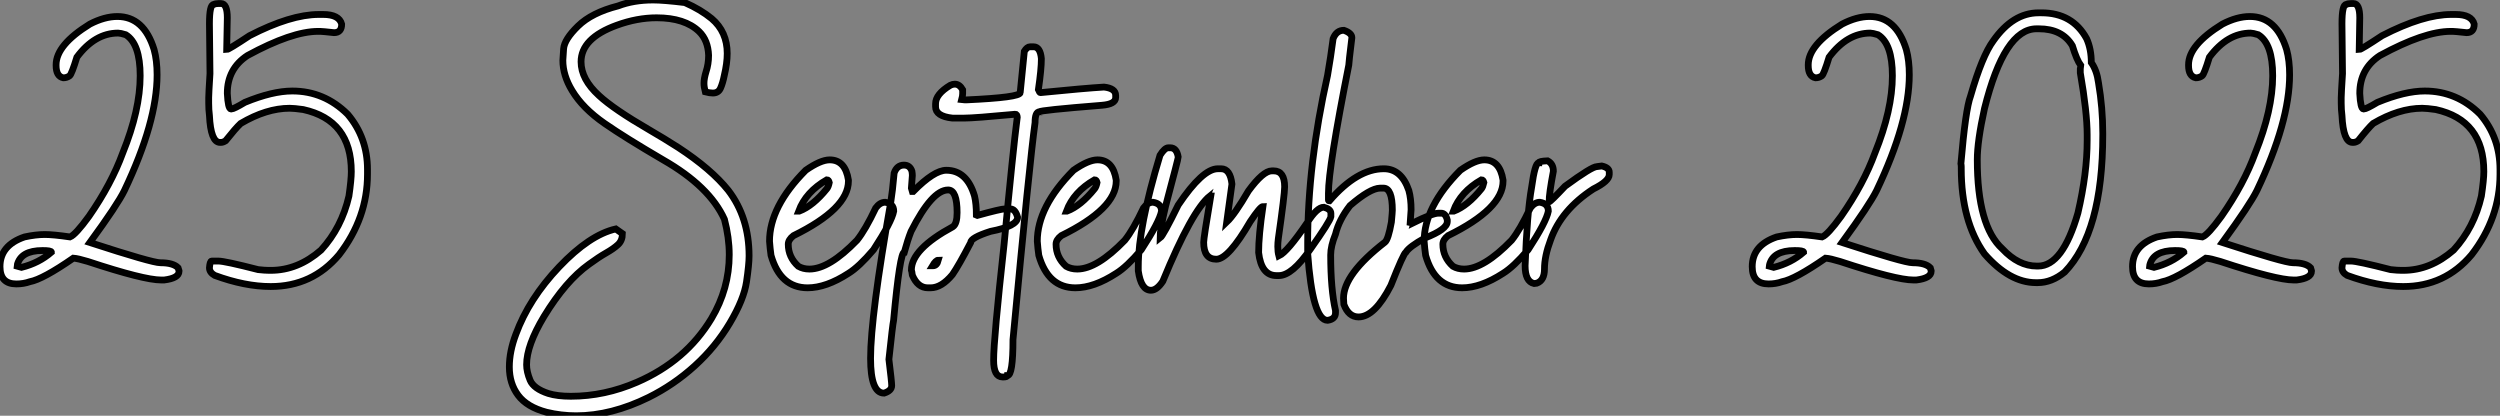
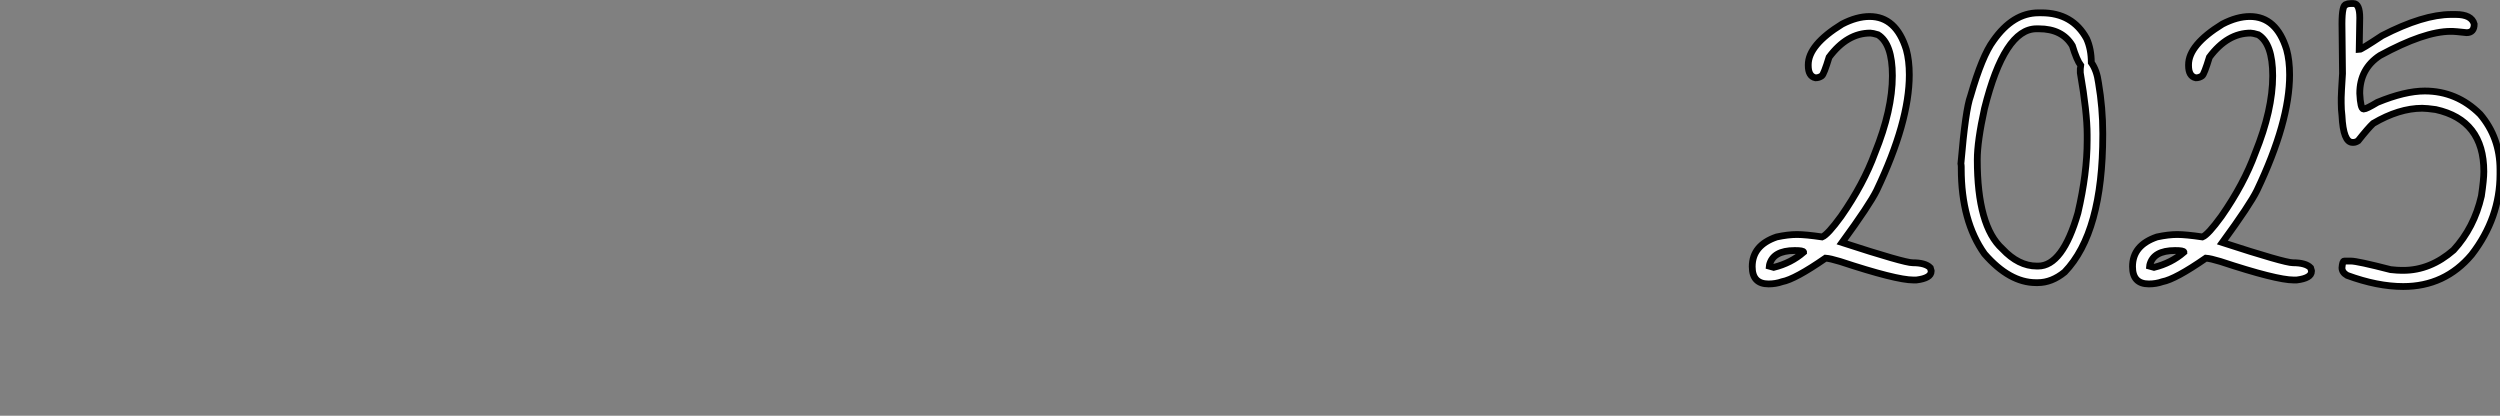
<svg xmlns="http://www.w3.org/2000/svg" viewBox="2.19 -41.37 368.12 61.22">
  <rect x="2.19" y="-41.37" width="368.12" height="61.22" fill="#808080" stroke="none" />
-   <path d="M19.47-38.94L19.47-38.94Q23.38-38.94 24.88-34.07L24.88-34.07Q25.32-32.46 25.32-30.35L25.32-30.35Q25.32-23.41 20.51-13.32L20.51-13.32Q19.50-11.24 15.42-5.66L15.42-5.66Q24.58-2.68 25.81-2.68L25.81-2.68Q27.70-2.68 28.41-1.94L28.41-1.94L28.55-1.50L28.55-1.42Q28.55-0.41 26.36-0.14L26.36-0.14L25.92-0.14Q23.38-0.14 15.12-2.87L15.12-2.87Q13.67-3.31 12.99-3.36L12.99-3.36Q8.50-0.25 6.59 0.11L6.59 0.11Q5.66 0.44 4.59 0.44L4.59 0.44Q2.19 0.44 2.19-2.11L2.19-2.11Q2.19-5.25 5.80-6.48L5.80-6.48Q7.46-6.84 8.78-6.84L8.78-6.84Q10.04-6.84 12.50-6.48L12.50-6.48Q13.32-6.81 15.29-9.52L15.29-9.52Q18.59-14.27 20.26-18.84L20.26-18.84Q22.83-25.18 22.83-30.21L22.83-30.21Q22.83-34.95 20.70-36.26L20.70-36.26Q19.91-36.50 19.58-36.50L19.58-36.50Q16.16-36.50 13.51-32.95L13.51-32.95Q12.74-30.43 12.44-30.21L12.44-30.21Q12.03-29.91 11.51-29.91L11.51-29.91Q10.45-30.13 10.45-31.72L10.45-31.72L10.45-31.83Q10.45-34.75 15.42-37.82L15.42-37.82Q17.58-38.94 19.47-38.94ZM4.68-2.19L4.68-2.19L5.36-2.00Q7.90-2.63 9.76-4.24L9.76-4.24Q9.76-4.48 8.45-4.48L8.45-4.48Q5.25-4.48 4.73-2.35L4.73-2.35Q4.68-2.24 4.68-2.19ZM34.34-40.85L34.34-40.85L34.73-40.85Q35.66-40.85 35.66-38.75L35.66-38.75Q35.66-38.01 35.57-34.07L35.57-34.07Q35.85-34.07 38.94-36.12L38.94-36.12Q44.98-39.24 49.14-39.24L49.14-39.24L49.77-39.24Q52.12-39.24 52.50-37.82L52.50-37.82Q52.50-36.56 51.38-36.56L51.38-36.56Q49.66-36.75 49.33-36.75L49.33-36.75L49.03-36.75Q45.17-36.75 38.64-33.20L38.64-33.20Q35.66-31.25 35.66-27.62L35.66-27.62Q35.77-25.35 36.20-25.32L36.20-25.32L36.26-25.32Q36.61-25.32 38.25-26.30L38.25-26.30Q42.30-27.97 45.23-27.97L45.23-27.97Q49.93-27.97 53.38-24.55L53.38-24.55Q56.30-21.11 56.30-16.41L56.30-16.41L56.30-15.72Q56.30-9.27 52.12-3.86L52.12-3.86Q48.18 0.82 42.05 0.82L42.05 0.82Q38.25 0.82 33.80-0.82L33.80-0.82Q33.03-1.26 33.03-1.94L33.03-1.94Q33.11-2.93 33.36-2.93L33.36-2.93L34.34-2.93Q35.30-2.93 40.20-1.67L40.20-1.67Q41.21-1.56 41.81-1.56L41.81-1.56L42.05-1.56Q46.05-1.56 49.46-4.54L49.46-4.54Q52.50-7.85 53.57-12.50L53.57-12.50Q53.92-14.93 53.92-16.11L53.92-16.11Q53.92-23.68 46.84-25.24L46.84-25.24Q45.50-25.43 44.84-25.43L44.84-25.43Q41.43-25.43 37.63-23.19L37.63-23.19Q36.89-22.50 35.41-20.64L35.41-20.64Q35.03-20.40 34.73-20.40L34.73-20.40L34.59-20.40Q33.22-20.40 33.03-24.36L33.03-24.36Q32.92-25.21 32.92-26.17L32.92-26.17L32.92-26.99Q32.92-27.54 33.11-30.54L33.11-30.54Q33.11-31.53 33.03-37.87L33.03-37.87Q33.03-40.71 33.66-40.71L33.66-40.71Q33.91-40.85 34.34-40.85Z" fill="white" stroke="black" transform="scale(1,1)" />
-   <path d="M87.04 19.85L87.04 19.85Q84.79 19.85 82.66 19.33L82.66 19.33Q79.79 18.57 78.49 16.84Q77.19 15.12 77.19 12.66L77.19 12.66Q77.19 10.39 78.15 7.85L78.15 7.85Q80.06 2.63 84.53-2.08Q89.00-6.78 92.86-7.66L92.86-7.66L93.84-6.97Q93.84-5.96 93.20-5.36Q92.56-4.76 91.45-4.13Q90.34-3.50 88.92-2.46L88.92-2.46Q85.48 0 82.30 5.22L82.30 5.22Q79.73 9.49 79.73 12.33L79.73 12.33Q79.73 13.37 80.25 14.62Q80.77 15.86 82.93 16.57L82.93 16.57Q84.27 16.98 86.24 16.98L86.24 16.98Q91.22 16.98 96.00 14.90L96.00 14.90Q103.17 11.79 106.94 5.55L106.94 5.55Q109.57 1.15 109.57-3.86L109.57-3.86Q109.57-6.37 108.86-9.08L108.86-9.08Q106.67-13.92 99.83-17.83L99.83-17.83Q94.17-21.14 91.22-23.19L91.22-23.19Q87.99-25.43 86.43-28.03L86.43-28.03Q85.07-30.27 85.07-32.48L85.07-32.48Q85.07-32.79 85.18-34.18Q85.29-35.57 87.31-37.54Q89.33-39.51 93.21-40.50L93.21-40.50Q95.48-41.37 98.36-41.37L98.36-41.37Q99.91-41.37 103.03-40.99L103.03-40.99Q105.38-39.95 106.97-38.64L106.97-38.64Q109.27-36.70 109.27-33.50L109.27-33.50Q109.27-32.05 108.83-30.21L108.83-30.21Q108.61-29.12 108.29-28.40Q107.98-27.67 107.16-27.67L107.16-27.67Q106.70-27.67 106.04-27.84L106.04-27.84Q105.85-28.55 105.85-29.12L105.85-29.12Q105.85-29.80 106.15-30.79L106.15-30.79Q106.53-31.94 106.53-33.22L106.53-33.22Q106.45-35.44 105.14-36.72L105.14-36.72Q103.03-38.75 98.88-38.75L98.88-38.75Q96.00-38.75 93.00-37.65L93.00-37.65Q87.75-35.74 87.75-32.27L87.75-32.27Q87.75-29.70 90.40-27.29L90.40-27.29Q92.56-25.29 97.78-22.26L97.78-22.26Q99.91-21.03 102.05-19.66L102.05-19.66Q106.94-16.46 109.43-13.34L109.43-13.34Q112.49-9.35 112.49-3.69L112.49-3.69Q112.49-2.43 112.11 0.14Q111.73 2.71 109.65 6.21Q107.57 9.71 104.48 12.51Q101.39 15.31 97.70 17.14L97.70 17.14Q92.20 19.85 87.04 19.85ZM121.11 1.01L121.11 1.01Q117.09 1.01 115.72-3.77L115.72-3.77Q115.58-4.76 115.50-5.85L115.50-5.85Q115.50-10.94 120.83-16.30L120.83-16.30Q123.02-17.83 124.36-17.83L124.36-17.83Q126.66-17.83 127.12-14.85L127.12-14.85L127.12-14.71Q127.12-10.64 119.03-6.67L119.03-6.67Q118.26-6.07 118.26-5.41L118.26-5.41Q118.26-3.50 119.74-2.16L119.74-2.16Q120.45-1.75 121.38-1.75L121.38-1.75Q124.28-1.75 128.38-5.99L128.38-5.99Q129.61-7.52 131.14-10.75L131.14-10.75Q131.77-11.59 132.54-11.59L132.54-11.59Q133.79-11.40 133.79-10.28L133.79-10.28Q133.49-8.70 130.81-4.59L130.81-4.59Q128.68-2.08 127.12-1.12L127.12-1.12Q123.84 1.01 121.11 1.01ZM119.79-10.28L119.88-10.28Q121.90-11.05 123.95-13.59L123.95-13.59Q124.17-13.86 124.30-14.49L124.30-14.49Q124.20-14.90 123.95-14.90L123.95-14.90Q120.86-13.13 119.79-10.28L119.79-10.28ZM132.37 16.52L132.37 16.52Q130.38 16.52 130.38 11.40L130.38 11.40Q130.38 5.20 133.36-11.65L133.36-11.65Q133.60-13.10 133.85-15.89L133.85-15.89Q134.26-17.06 135.30-17.06L135.30-17.06Q136.17-17.06 136.47-16.16L136.47-16.16Q136.53-15.78 136.53-15.53L136.53-15.53L136.39-13.67L136.53-13.18L136.66-13.18Q139.73-16.30 141.53-16.30L141.53-16.30Q144.57-16.30 145.69-12.50L145.69-12.50Q145.96-11.35 145.96-9.71L145.96-9.71L146.10-9.65Q149.57-10.61 150.17-10.61L150.17-10.61L150.94-10.61Q151.70-10.61 152.03-9.38L152.03-9.38Q152.03-8.07 148.04-7.30L148.04-7.30Q145.11-6.37 145.11-5.63L145.11-5.63Q143.36-2.27 142.43-0.93L142.43-0.93Q140.82 1.01 139.23 1.01L139.23 1.01L138.82 1.01Q137.32 1.01 136.53-0.85L136.53-0.85Q136.45-1.48 136.39-1.61L136.39-1.61Q136.39-4.68 142.49-7.98L142.49-7.98Q143.12-8.39 143.12-10.06L143.12-10.06Q143.12-13.40 141.80-13.40L141.80-13.40Q139.43-13.40 136.34-7.30L136.34-7.30Q135.84-6.04 135.35-4.24L135.35-4.24Q134.70-4.24 133.77 5.80L133.77 5.80Q133.63 6.40 133.08 11.54L133.08 11.54Q133.49 14.88 133.49 15.42L133.49 15.42Q133.49 16.16 132.37 16.52ZM139.51-2.24L139.59-2.24Q140.14-2.24 140.36-3.06L140.36-3.06Q140-3.06 139.51-2.24L139.51-2.24ZM153.86-34.48L153.86-34.48L154.38-34.48Q155.37-34.48 155.53-32.73L155.53-32.73Q155.53-31.17 155.09-28.16L155.09-28.16Q155.26-27.73 155.39-27.73L155.39-27.73Q161.90-28.38 164.75-28.55L164.75-28.55Q166.47-28.36 166.47-27.32L166.47-27.32L166.47-27.02Q166.47-26.03 164.45-25.87L164.45-25.87Q155.26-25.13 155.26-24.91L155.26-24.91Q154.60-24.91 154.60-23.32L154.60-23.32Q153.81-17.64 151.35 8.64L151.35 8.64Q151.35 13.92 150.53 13.92L150.53 13.92Q150.50 14.14 149.95 14.14L149.95 14.14L149.82 14.14Q148.50 14.14 148.50 11.68L148.50 11.68Q148.50 8.56 150.04-5.41L150.04-5.41Q151.35-19.25 151.98-24.12L151.98-24.12Q151.95-24.55 151.70-24.55L151.70-24.55Q145.66-23.98 144.16-23.98L144.16-23.98L142.43-23.98Q139.95-24.25 139.95-25.65L139.95-25.65L139.95-26.09Q139.95-27.51 142.13-28.82L142.13-28.82Q142.46-28.98 142.79-28.98L142.79-28.98Q143.47-28.98 143.94-28.16L143.94-28.16L143.94-27.59Q143.94-27.23 143.80-26.71L143.80-26.71L144.29-26.66L144.46-26.66Q152.41-27.02 152.41-27.73L152.41-27.73L153.02-33.82Q153.43-34.48 153.86-34.48ZM160.54 1.01L160.54 1.01Q156.52 1.01 155.15-3.77L155.15-3.77Q155.01-4.76 154.93-5.85L154.93-5.85Q154.93-10.94 160.26-16.30L160.26-16.30Q162.45-17.83 163.79-17.83L163.79-17.83Q166.09-17.83 166.55-14.85L166.55-14.85L166.55-14.71Q166.55-10.64 158.46-6.67L158.46-6.67Q157.69-6.07 157.69-5.41L157.69-5.41Q157.69-3.50 159.17-2.16L159.17-2.16Q159.88-1.75 160.81-1.75L160.81-1.75Q163.71-1.75 167.81-5.99L167.81-5.99Q169.04-7.52 170.57-10.75L170.57-10.75Q171.20-11.59 171.96-11.59L171.96-11.59Q173.22-11.40 173.22-10.28L173.22-10.28Q172.92-8.70 170.24-4.59L170.24-4.59Q168.11-2.08 166.55-1.12L166.55-1.12Q163.27 1.01 160.54 1.01ZM159.22-10.28L159.30-10.28Q161.33-11.05 163.38-13.59L163.38-13.59Q163.60-13.86 163.73-14.49L163.73-14.49Q163.63-14.90 163.38-14.90L163.38-14.90Q160.29-13.13 159.22-10.28L159.22-10.28ZM171.66 1.37L171.66 1.37Q170.21 1.37 169.80-1.48L169.80-1.48L169.80-2.16Q169.80-7.93 173.00-18.51L173.00-18.51Q173.69-19.61 174.23-19.61L174.23-19.61L174.51-19.61Q175.46-19.61 175.68-18.24L175.68-18.24Q175.68-17.99 173.82-11.02L173.82-11.02Q173.00-7.57 173.00-6.32L173.00-6.32Q173.47-6.67 175.68-11.18L175.68-11.18Q179.27-16.52 181.51-16.52L181.51-16.52L182-16.52Q183.34-16.52 183.59-14.27L183.59-14.27L182.82-8.67Q184.00-9.79 186.02-13.26L186.02-13.26Q188.18-16.21 189.46-16.21L189.46-16.21L189.74-16.21Q191.35-16.21 191.35-13.86L191.35-13.86Q191.35-12.74 190.42-6.23L190.42-6.23Q190.34-5.61 190.34-5.06L190.34-5.06Q190.34-4.29 190.50-3.69L190.50-3.69Q191.76-4.29 194.66-8.56L194.66-8.56Q196.11-10.86 197.12-10.86L197.12-10.86Q198.16-10.58 198.16-9.95L198.16-9.95L198.16-9.46Q198.02-8.75 195.15-4.70L195.15-4.70Q192.45-0.79 190.50-0.79L190.50-0.79L190.15-0.79Q187.91-0.79 187.52-4.18L187.52-4.18Q187.52-6.67 188.15-10.96L188.15-10.96Q187.77-10.96 186.29-8.75L186.29-8.75Q183.07-3.20 181.29-3.20L181.29-3.20Q179.43-3.20 179.43-5.69L179.43-5.69Q179.43-6.32 180.47-12.50L180.47-12.50Q180.39-12.50 180.39-12.55L180.39-12.55Q177.71-10.42 173.41 0.05L173.41 0.05Q172.54 1.37 171.66 1.37ZM197.67 5.80L197.67 5.80Q195.45 5.80 194.74-4.10L194.74-4.10L194.74-5.55Q194.74-17.25 197.67-30.27L197.67-30.27Q198.13-32.92 198.49-35.68L198.49-35.68Q198.98-36.91 200.07-36.91L200.07-36.91Q201.25-36.50 201.25-35.82L201.25-35.82Q200.79-32.05 200.79-31.75L200.79-31.75Q197.80-16.71 197.80-12.91L197.80-12.91L197.80-11.92Q197.80-11.79 197.94-11.79L197.94-11.79Q202.02-16.52 205.95-16.52L205.95-16.52Q208.55-16.52 209.64-13.32L209.64-13.32Q209.97-12.11 209.97-10.50L209.97-10.50L209.84-8.61Q210.11-8.56 210.11-8.48L210.11-8.48Q213.12-9.98 213.99-9.98L213.99-9.98L214.40-9.98Q215.06-9.98 215.30-8.97L215.30-8.97L215.30-8.75Q215.30-7.60 212.00-6.32L212.00-6.32Q209.73-5.06 209.21-4.24L209.21-4.24Q208.85-4.05 206.99 0.66L206.99 0.66Q204.61 5.30 202.23 5.30L202.23 5.30Q200.76 5.30 200.07 3.45L200.07 3.45Q200.02 2.84 200.02 2.54L200.02 2.54Q200.02-0.98 206.12-5.71L206.12-5.71Q206.61-6.10 207.07-8.67L207.07-8.67Q207.21-10.14 207.21-10.42L207.21-10.42Q207.21-13.67 205.90-13.67L205.90-13.67L205.41-13.67Q203.93-13.64 200.98-11.10L200.98-11.10Q199.36-9.02 198.84-6.89L198.84-6.89Q198.13-5.14 198.13-3.83L198.13-3.83Q198.13 1.23 198.84 4.35L198.84 4.35L198.84 4.68Q198.84 5.63 197.67 5.80ZM217.49 1.01L217.49 1.01Q213.47 1.01 212.11-3.77L212.11-3.77Q211.97-4.76 211.89-5.85L211.89-5.85Q211.89-10.94 217.22-16.30L217.22-16.30Q219.41-17.83 220.75-17.83L220.75-17.83Q223.04-17.83 223.51-14.85L223.51-14.85L223.51-14.71Q223.51-10.64 215.41-6.67L215.41-6.67Q214.65-6.07 214.65-5.41L214.65-5.41Q214.65-3.50 216.13-2.16L216.13-2.16Q216.84-1.75 217.77-1.75L217.77-1.75Q220.66-1.75 224.77-5.99L224.77-5.99Q226.00-7.52 227.53-10.75L227.53-10.75Q228.16-11.59 228.92-11.59L228.92-11.59Q230.18-11.40 230.18-10.28L230.18-10.28Q229.88-8.70 227.20-4.59L227.20-4.59Q225.07-2.08 223.51-1.12L223.51-1.12Q220.23 1.01 217.49 1.01ZM216.18-10.28L216.26-10.28Q218.29-11.05 220.34-13.59L220.34-13.59Q220.55-13.86 220.69-14.49L220.69-14.49Q220.58-14.90 220.34-14.90L220.34-14.90Q217.25-13.13 216.18-10.28L216.18-10.28ZM228.48 0.33L228.07 0.38Q226.76 0.08 226.76-2.24L226.76-2.24Q227.04-9.95 227.72-13.81L227.72-13.81Q228.21-17.39 228.76-17.39L228.76-17.39Q228.76-17.64 230.07-17.69L230.07-17.69Q230.92-17.25 230.92-16.16L230.92-16.16Q230.29-12.82 230.29-11.65L230.29-11.65Q230.48-11.65 232.64-13.95L232.64-13.95Q236.58-16.84 237.34-16.84L237.34-16.84L238.05-16.93Q239.15-16.68 239.15-16.02L239.15-16.02L239.15-15.67Q239.15-14.71 236.80-13.54L236.80-13.54Q232.07-10.47 230.51-6.04L230.51-6.04Q229.61-3.66 229.61-1.75L229.61-1.75Q229.61-0.08 228.48 0.33L228.48 0.33Z" fill="white" stroke="black" transform="scale(1,1)" />
  <path d="M277.48-38.94L277.48-38.94Q281.39-38.94 282.89-34.07L282.89-34.07Q283.33-32.46 283.33-30.35L283.33-30.35Q283.33-23.41 278.52-13.32L278.52-13.32Q277.50-11.24 273.43-5.66L273.43-5.66Q282.59-2.68 283.82-2.68L283.82-2.68Q285.71-2.68 286.42-1.94L286.42-1.94L286.55-1.50L286.55-1.42Q286.55-0.41 284.37-0.14L284.37-0.14L283.93-0.14Q281.39-0.14 273.13-2.87L273.13-2.87Q271.68-3.31 271.00-3.36L271.00-3.36Q266.51-0.25 264.60 0.11L264.60 0.11Q263.67 0.44 262.60 0.44L262.60 0.44Q260.20 0.44 260.20-2.11L260.20-2.11Q260.20-5.25 263.80-6.48L263.80-6.48Q265.47-6.84 266.79-6.84L266.79-6.84Q268.04-6.84 270.50-6.48L270.50-6.48Q271.32-6.81 273.29-9.52L273.29-9.52Q276.60-14.27 278.27-18.84L278.27-18.84Q280.84-25.18 280.84-30.21L280.84-30.21Q280.84-34.95 278.71-36.26L278.71-36.26Q277.91-36.50 277.59-36.50L277.59-36.50Q274.17-36.50 271.52-32.95L271.52-32.95Q270.75-30.43 270.45-30.21L270.45-30.21Q270.04-29.91 269.52-29.91L269.52-29.91Q268.45-30.13 268.45-31.72L268.45-31.72L268.45-31.83Q268.45-34.75 273.43-37.82L273.43-37.82Q275.59-38.94 277.48-38.94ZM262.68-2.19L262.68-2.19L263.37-2.00Q265.91-2.63 267.77-4.24L267.77-4.24Q267.77-4.48 266.46-4.48L266.46-4.48Q263.26-4.48 262.74-2.35L262.74-2.35Q262.68-2.24 262.68-2.19ZM302.36-39.48L302.36-39.48L302.80-39.48Q307.36-39.48 309.44-35.68L309.44-35.68Q310.13-34.15 310.13-32.16L310.13-32.16Q310.95-31.01 311.19-29.18L311.19-29.18Q311.82-25.48 311.82-21.77L311.82-21.77L311.82-21.52Q311.82-7.14 306.21-1.31L306.21-1.31Q304.30 0.25 302.25 0.25L302.25 0.25L301.98 0.25Q298.09 0.25 294.40-3.99L294.40-3.99Q290.98-8.80 290.98-16.54L290.98-16.54L290.98-16.79Q290.98-17.04 290.93-17.28L290.93-17.28Q291.61-25.27 292.35-27.23L292.35-27.23Q294.05-33.14 295.71-35.38L295.71-35.38Q298.59-39.48 302.36-39.48ZM293.34-17.86L293.34-17.86Q293.34-8.07 297.03-4.73L297.03-4.73Q299.41-2.19 302.11-2.19L302.11-2.19L302.30-2.19Q305.91-2.19 308.16-10.01L308.16-10.01Q309.52-15.83 309.52-20.70L309.52-20.70L309.52-21.52Q309.52-24.80 308.51-30.65L308.51-30.65L308.51-31.23Q308.59-31.66 308.59-31.72L308.59-31.72Q307.99-32.51 307.34-34.64L307.34-34.64Q305.86-37.13 302.41-37.13L302.41-37.13L302.06-37.13Q297.33-37.13 294.40-25.38L294.40-25.38Q293.34-20.56 293.34-17.86ZM333.48-38.94L333.48-38.94Q337.39-38.94 338.89-34.07L338.89-34.07Q339.33-32.46 339.33-30.35L339.33-30.35Q339.33-23.41 334.52-13.32L334.52-13.32Q333.50-11.24 329.43-5.66L329.43-5.66Q338.59-2.68 339.82-2.68L339.82-2.68Q341.71-2.68 342.42-1.94L342.42-1.94L342.55-1.50L342.55-1.42Q342.55-0.41 340.37-0.14L340.37-0.14L339.93-0.14Q337.39-0.14 329.13-2.87L329.13-2.87Q327.68-3.31 327.00-3.36L327.00-3.36Q322.51-0.25 320.60 0.11L320.60 0.11Q319.67 0.44 318.60 0.44L318.60 0.44Q316.20 0.44 316.20-2.11L316.20-2.11Q316.20-5.25 319.80-6.48L319.80-6.48Q321.47-6.84 322.79-6.84L322.79-6.84Q324.04-6.84 326.50-6.48L326.50-6.48Q327.32-6.81 329.29-9.52L329.29-9.52Q332.60-14.27 334.27-18.84L334.27-18.84Q336.84-25.18 336.84-30.21L336.84-30.21Q336.84-34.95 334.71-36.26L334.71-36.26Q333.91-36.50 333.59-36.50L333.59-36.50Q330.17-36.50 327.52-32.95L327.52-32.95Q326.75-30.43 326.45-30.21L326.45-30.21Q326.04-29.91 325.52-29.91L325.52-29.91Q324.45-30.13 324.45-31.72L324.45-31.72L324.45-31.83Q324.45-34.75 329.43-37.82L329.43-37.82Q331.59-38.94 333.48-38.94ZM318.68-2.19L318.68-2.19L319.37-2.00Q321.91-2.63 323.77-4.24L323.77-4.24Q323.77-4.48 322.46-4.48L322.46-4.48Q319.26-4.48 318.74-2.35L318.74-2.35Q318.68-2.24 318.68-2.19ZM348.35-40.85L348.35-40.85L348.73-40.85Q349.66-40.85 349.66-38.75L349.66-38.75Q349.66-38.01 349.58-34.07L349.58-34.07Q349.86-34.07 352.95-36.12L352.95-36.12Q358.99-39.24 363.14-39.24L363.14-39.24L363.77-39.24Q366.13-39.24 366.51-37.82L366.51-37.82Q366.51-36.56 365.39-36.56L365.39-36.56Q363.66-36.75 363.34-36.75L363.34-36.75L363.04-36.75Q359.18-36.75 352.64-33.20L352.64-33.20Q349.66-31.25 349.66-27.62L349.66-27.62Q349.77-25.35 350.21-25.32L350.21-25.32L350.27-25.32Q350.62-25.32 352.26-26.30L352.26-26.30Q356.31-27.97 359.23-27.97L359.23-27.97Q363.94-27.97 367.38-24.55L367.38-24.55Q370.31-21.11 370.31-16.41L370.31-16.41L370.31-15.72Q370.31-9.27 366.13-3.86L366.13-3.86Q362.19 0.82 356.06 0.82L356.06 0.82Q352.26 0.82 347.80-0.82L347.80-0.82Q347.04-1.26 347.04-1.94L347.04-1.94Q347.12-2.93 347.37-2.93L347.37-2.93L348.35-2.93Q349.31-2.93 354.20-1.67L354.20-1.67Q355.21-1.56 355.82-1.56L355.82-1.56L356.06-1.56Q360.05-1.56 363.47-4.54L363.47-4.54Q366.51-7.85 367.57-12.50L367.57-12.50Q367.93-14.93 367.93-16.11L367.93-16.11Q367.93-23.68 360.85-25.24L360.85-25.24Q359.51-25.43 358.85-25.43L358.85-25.43Q355.43-25.43 351.63-23.19L351.63-23.19Q350.89-22.50 349.42-20.64L349.42-20.64Q349.04-20.40 348.73-20.40L348.73-20.40L348.60-20.40Q347.23-20.40 347.04-24.36L347.04-24.36Q346.93-25.21 346.93-26.17L346.93-26.17L346.93-26.99Q346.93-27.54 347.12-30.54L347.12-30.54Q347.12-31.53 347.04-37.87L347.04-37.87Q347.04-40.71 347.67-40.71L347.67-40.71Q347.91-40.85 348.35-40.85Z" fill="white" stroke="black" transform="scale(1,1)" />
</svg>